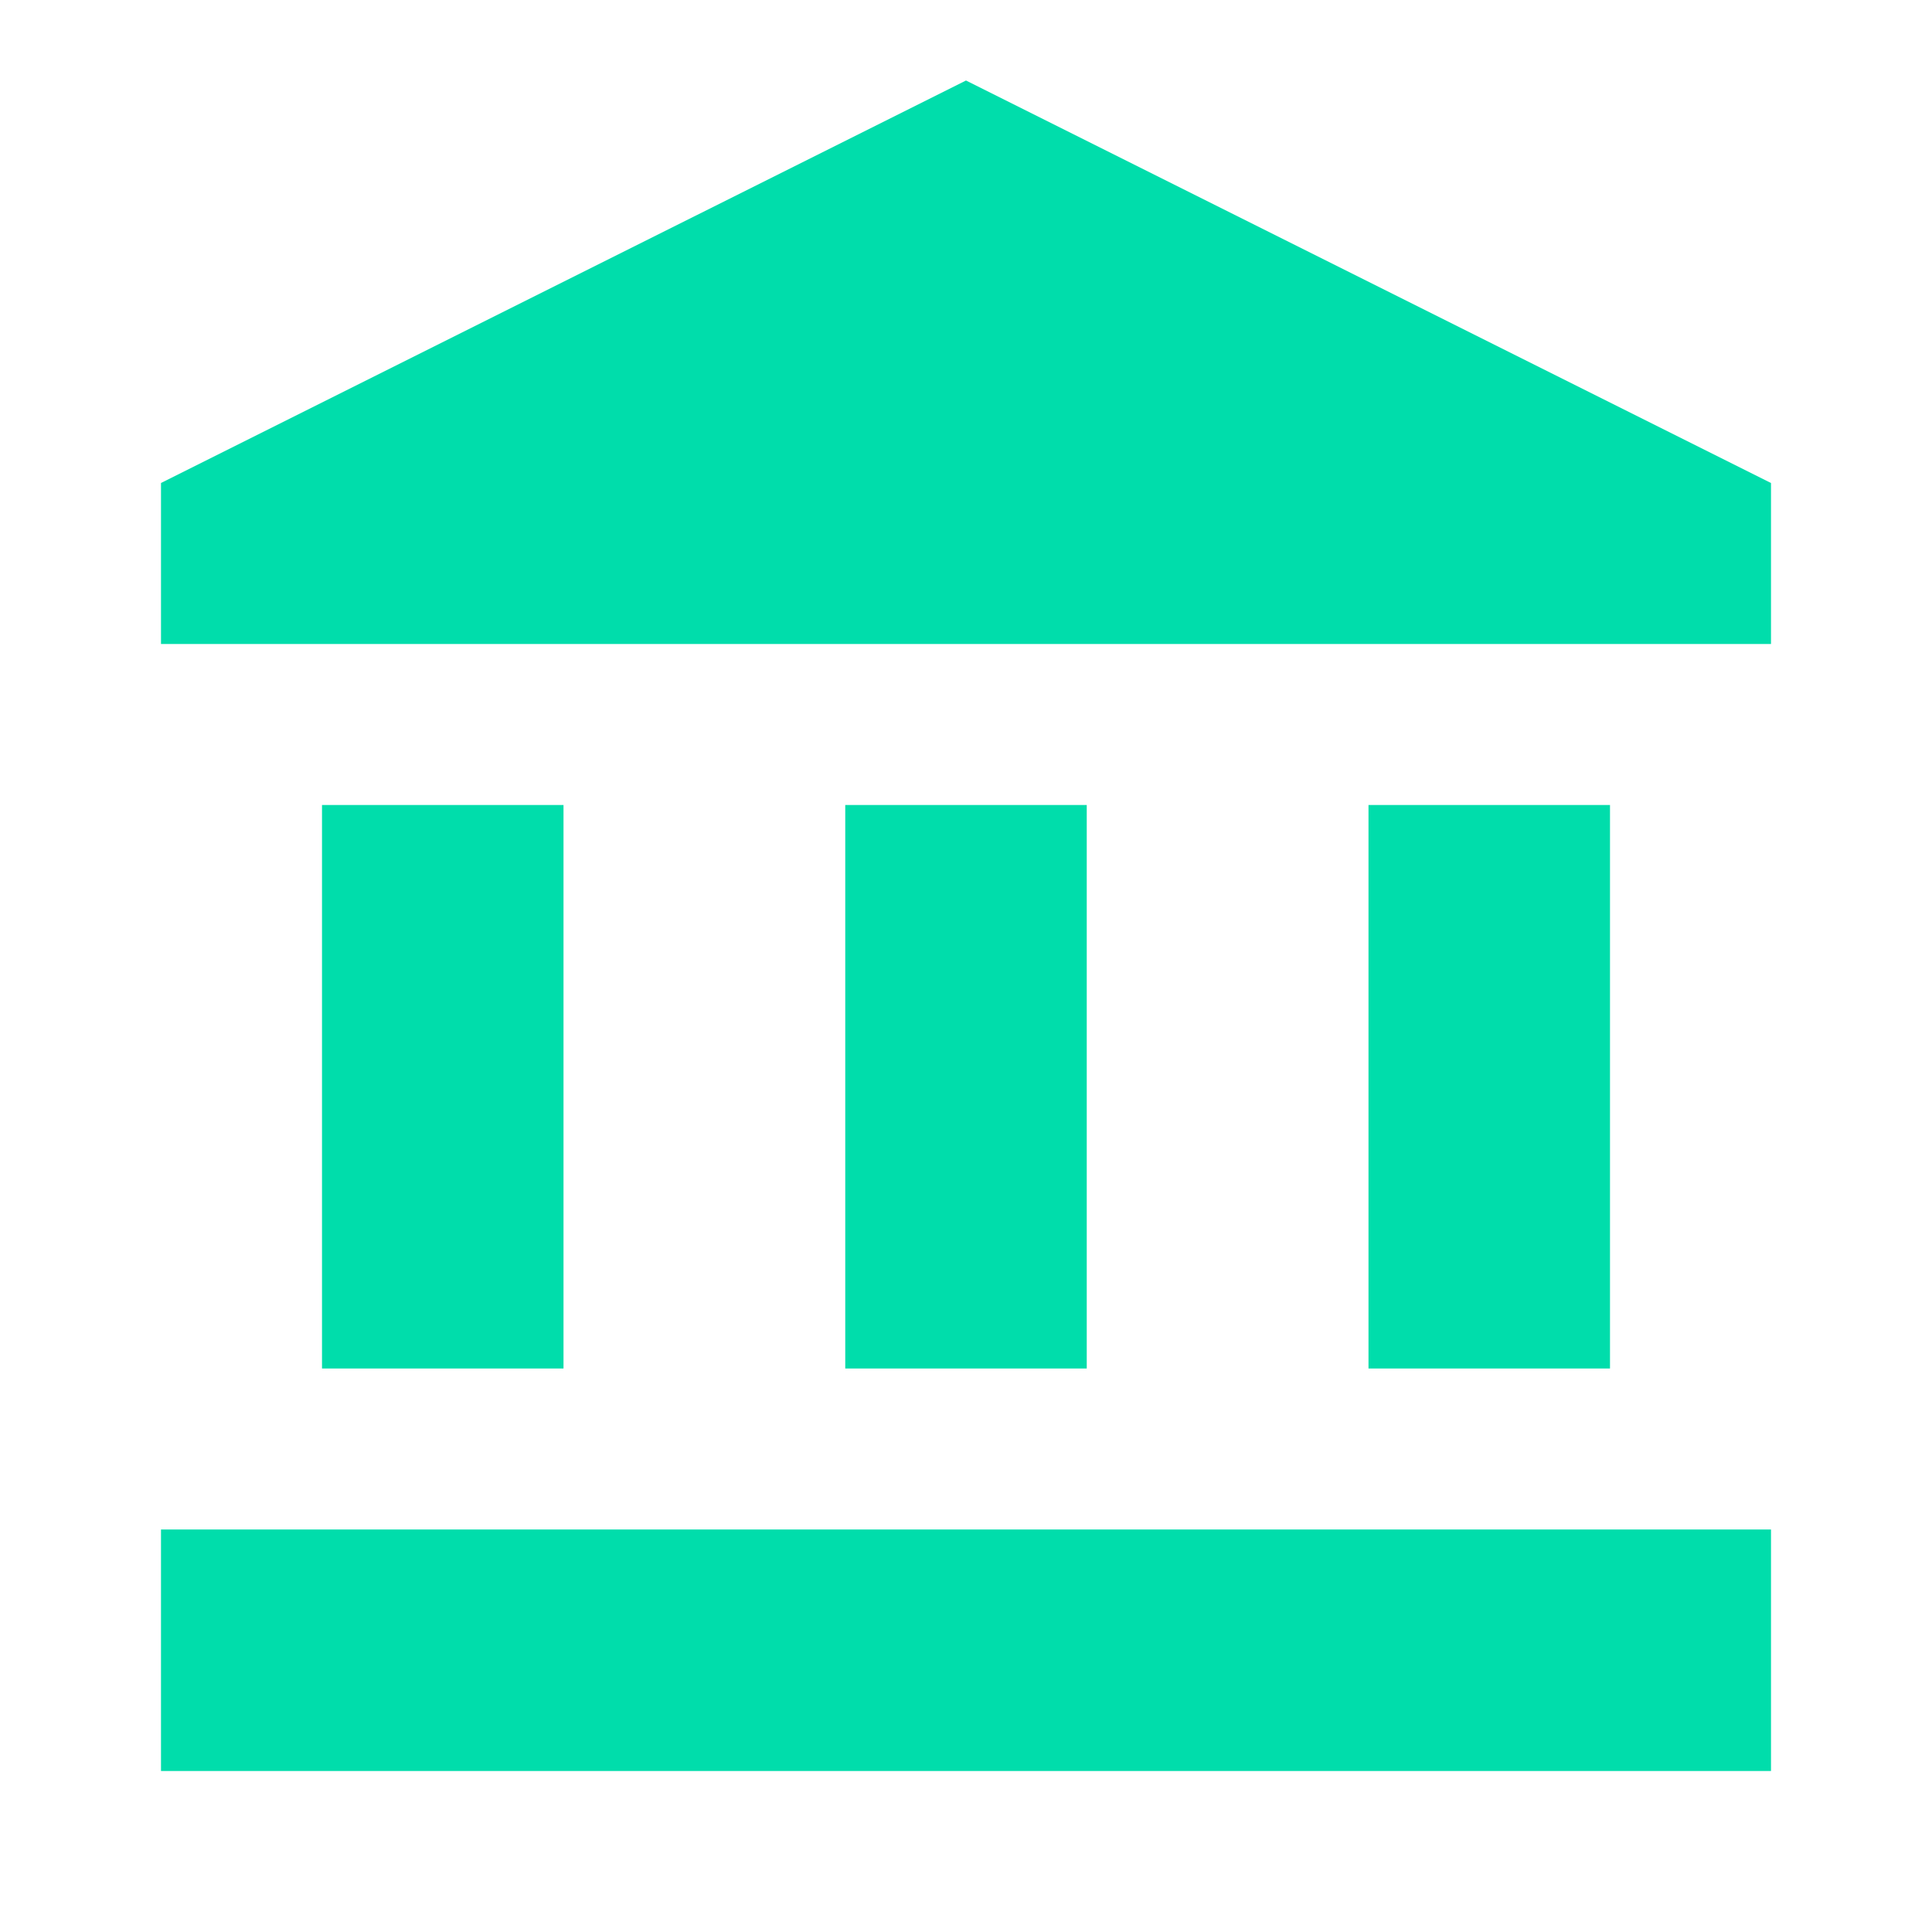
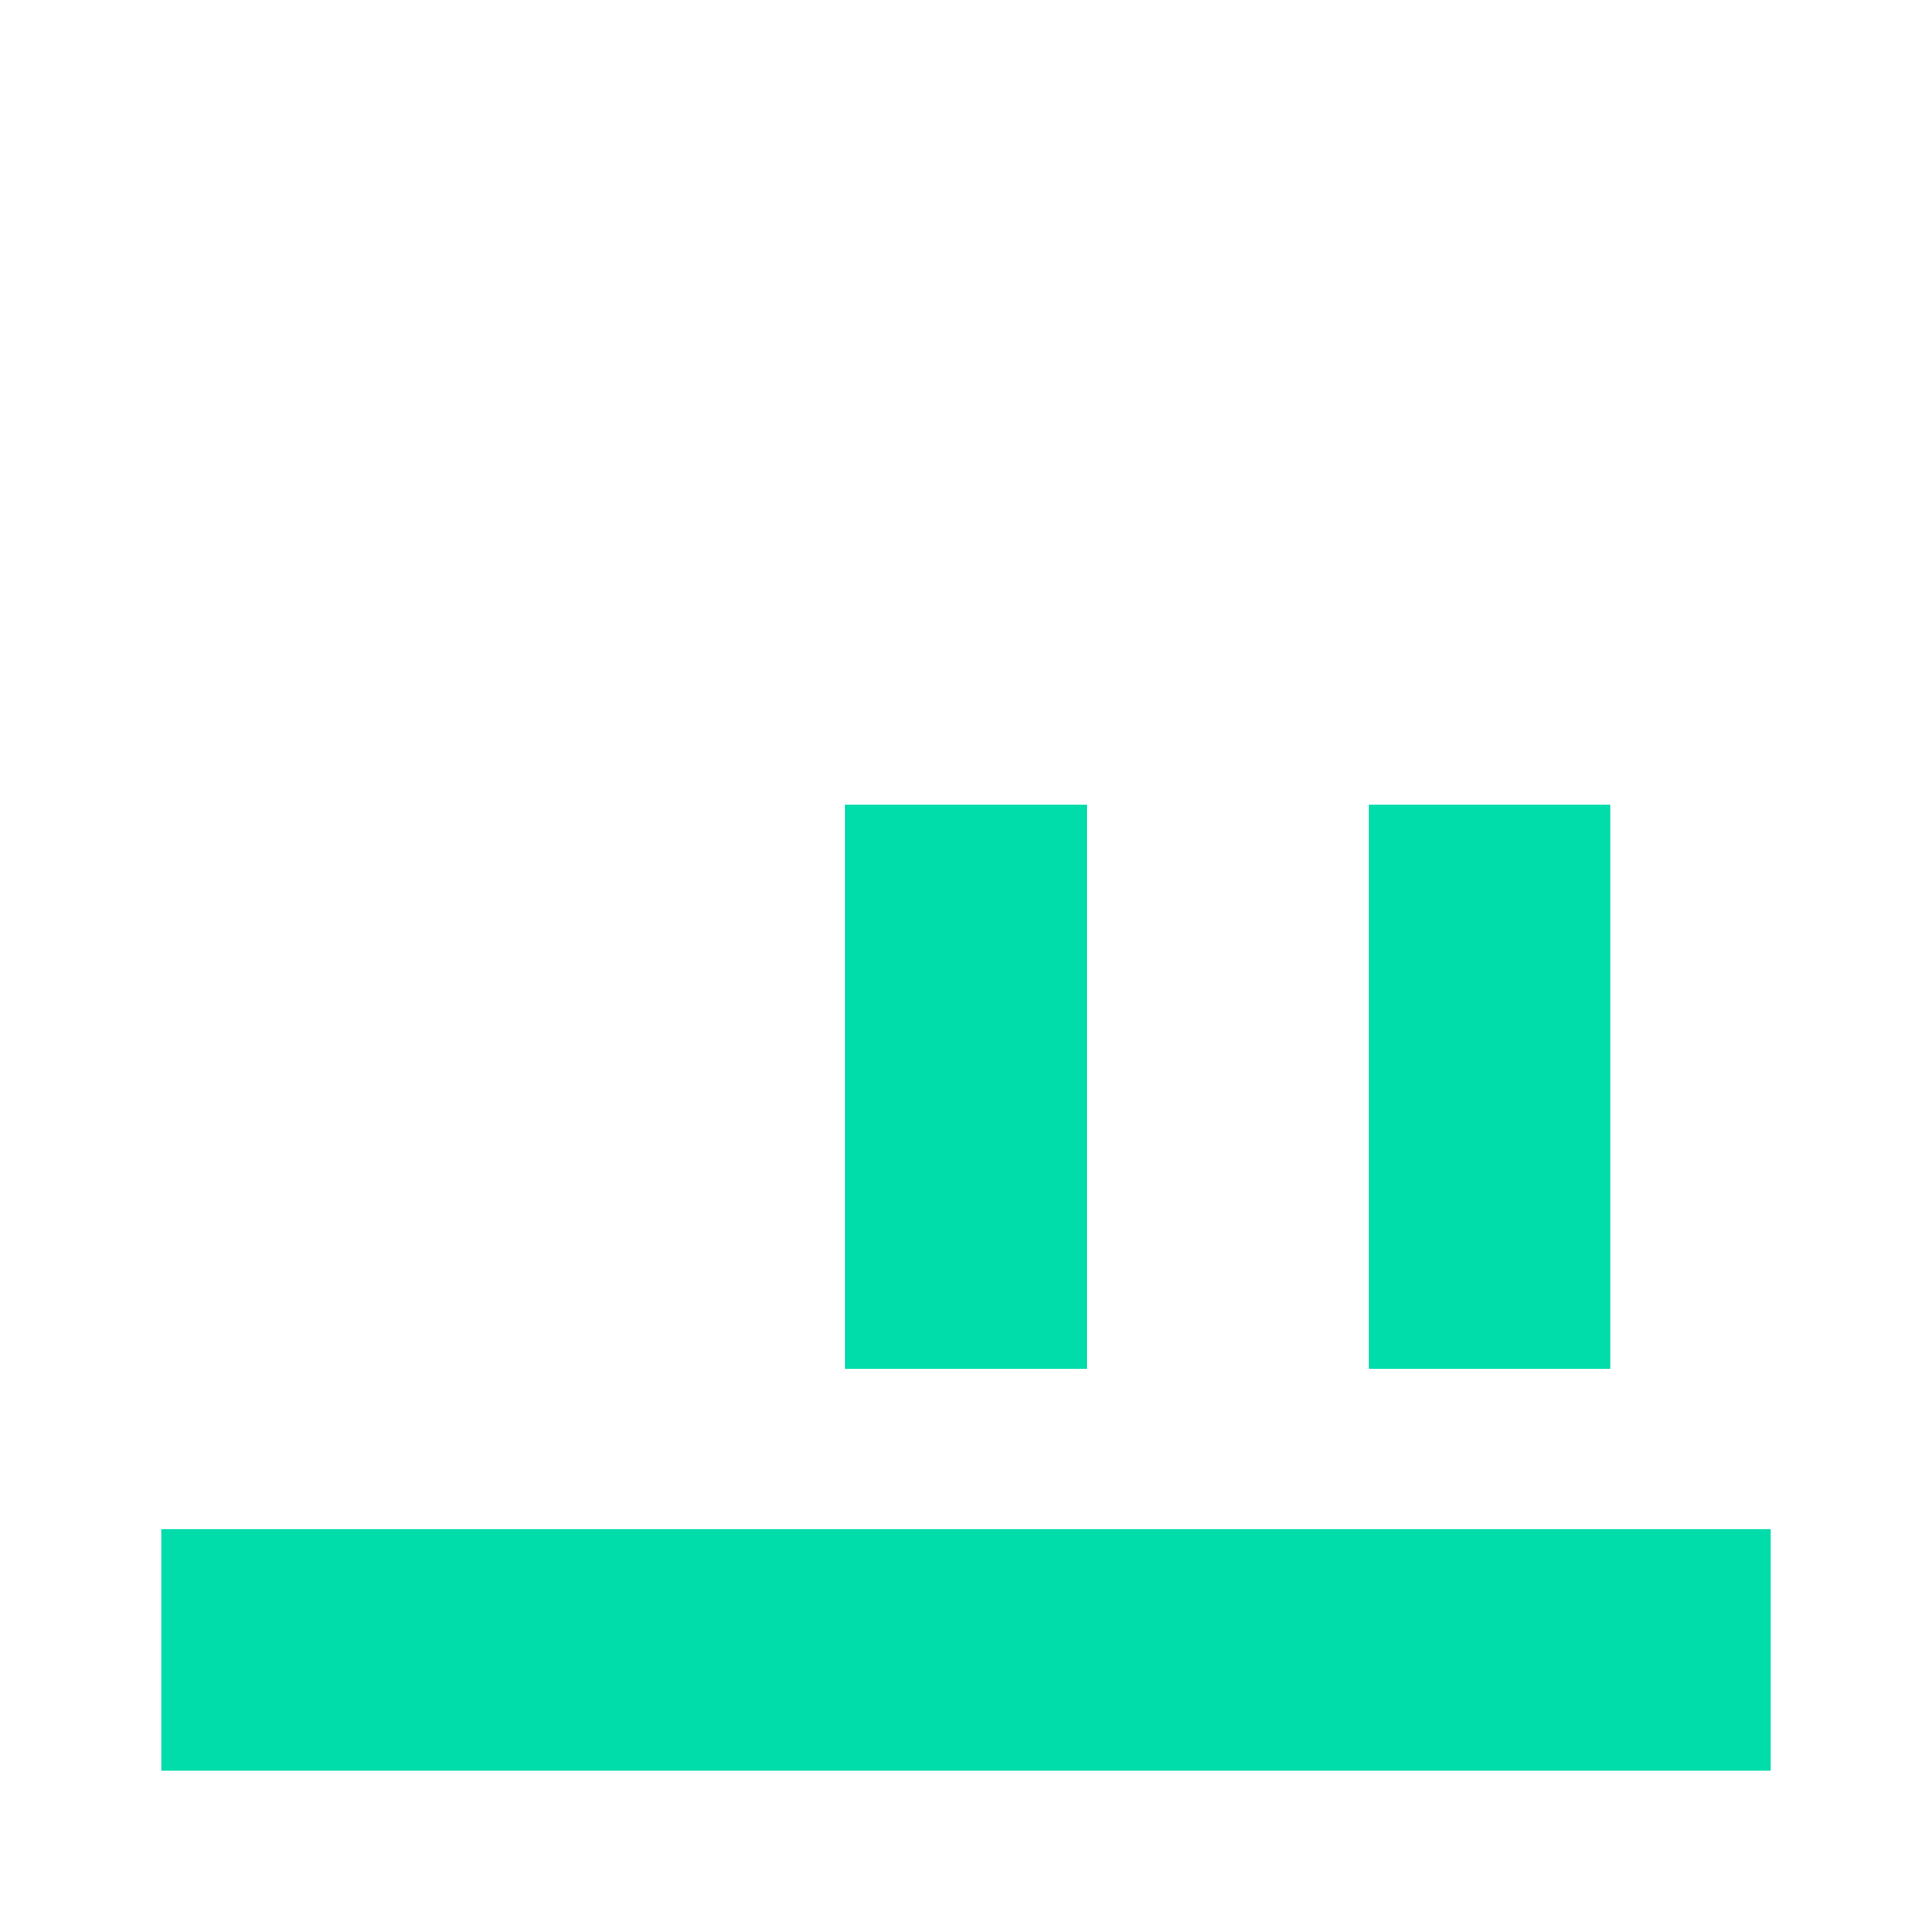
<svg xmlns="http://www.w3.org/2000/svg" width="410" height="410" viewBox="0 0 410 410" fill="none">
-   <path d="M119.584 170.833H68.334V290.417H119.584V170.833Z" fill="#00DDAB" />
+   <path d="M119.584 170.833H68.334H119.584V170.833Z" fill="#00DDAB" />
  <path d="M230.625 170.833H179.375V290.417H230.625V170.833Z" fill="#00DDAB" />
  <path d="M375.833 324.583H34.166V375.833H375.833V324.583Z" fill="#00DDAB" />
  <path d="M341.666 170.833H290.416V290.417H341.666V170.833Z" fill="#00DDAB" />
-   <path d="M204.999 17.084L34.166 102.5V136.667H375.833V102.5L204.999 17.084Z" fill="#00DDAB" />
</svg>